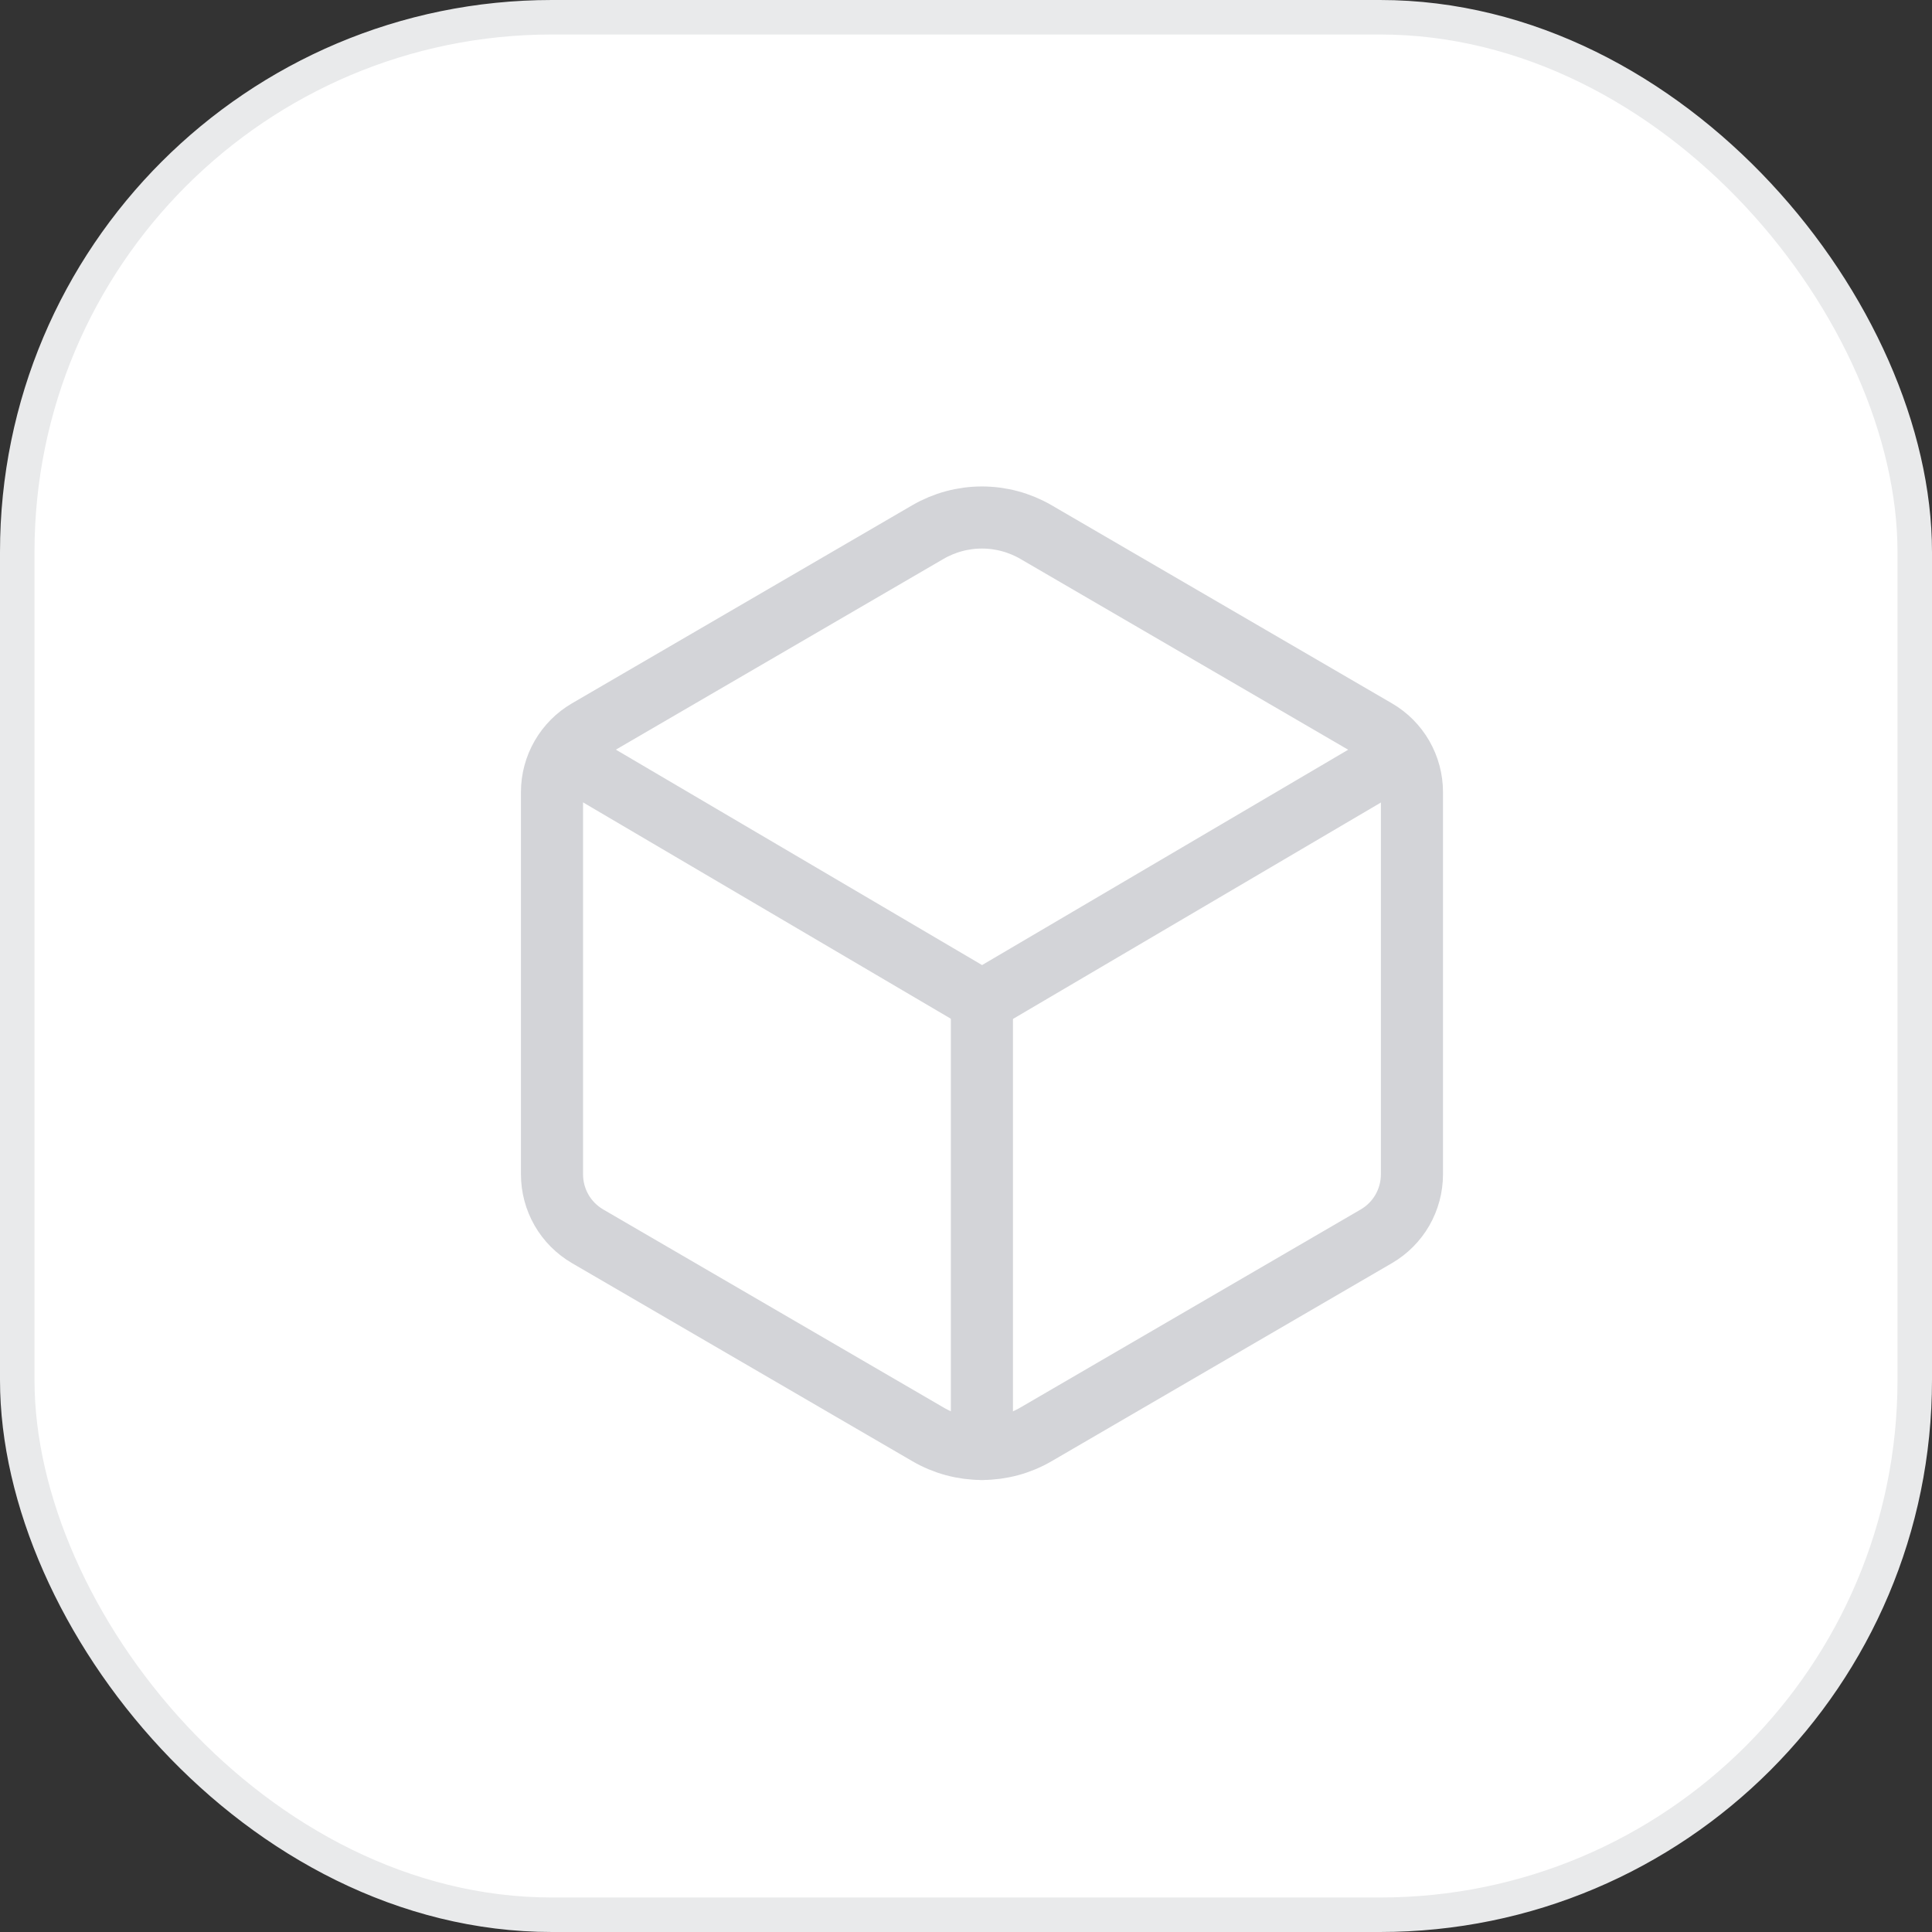
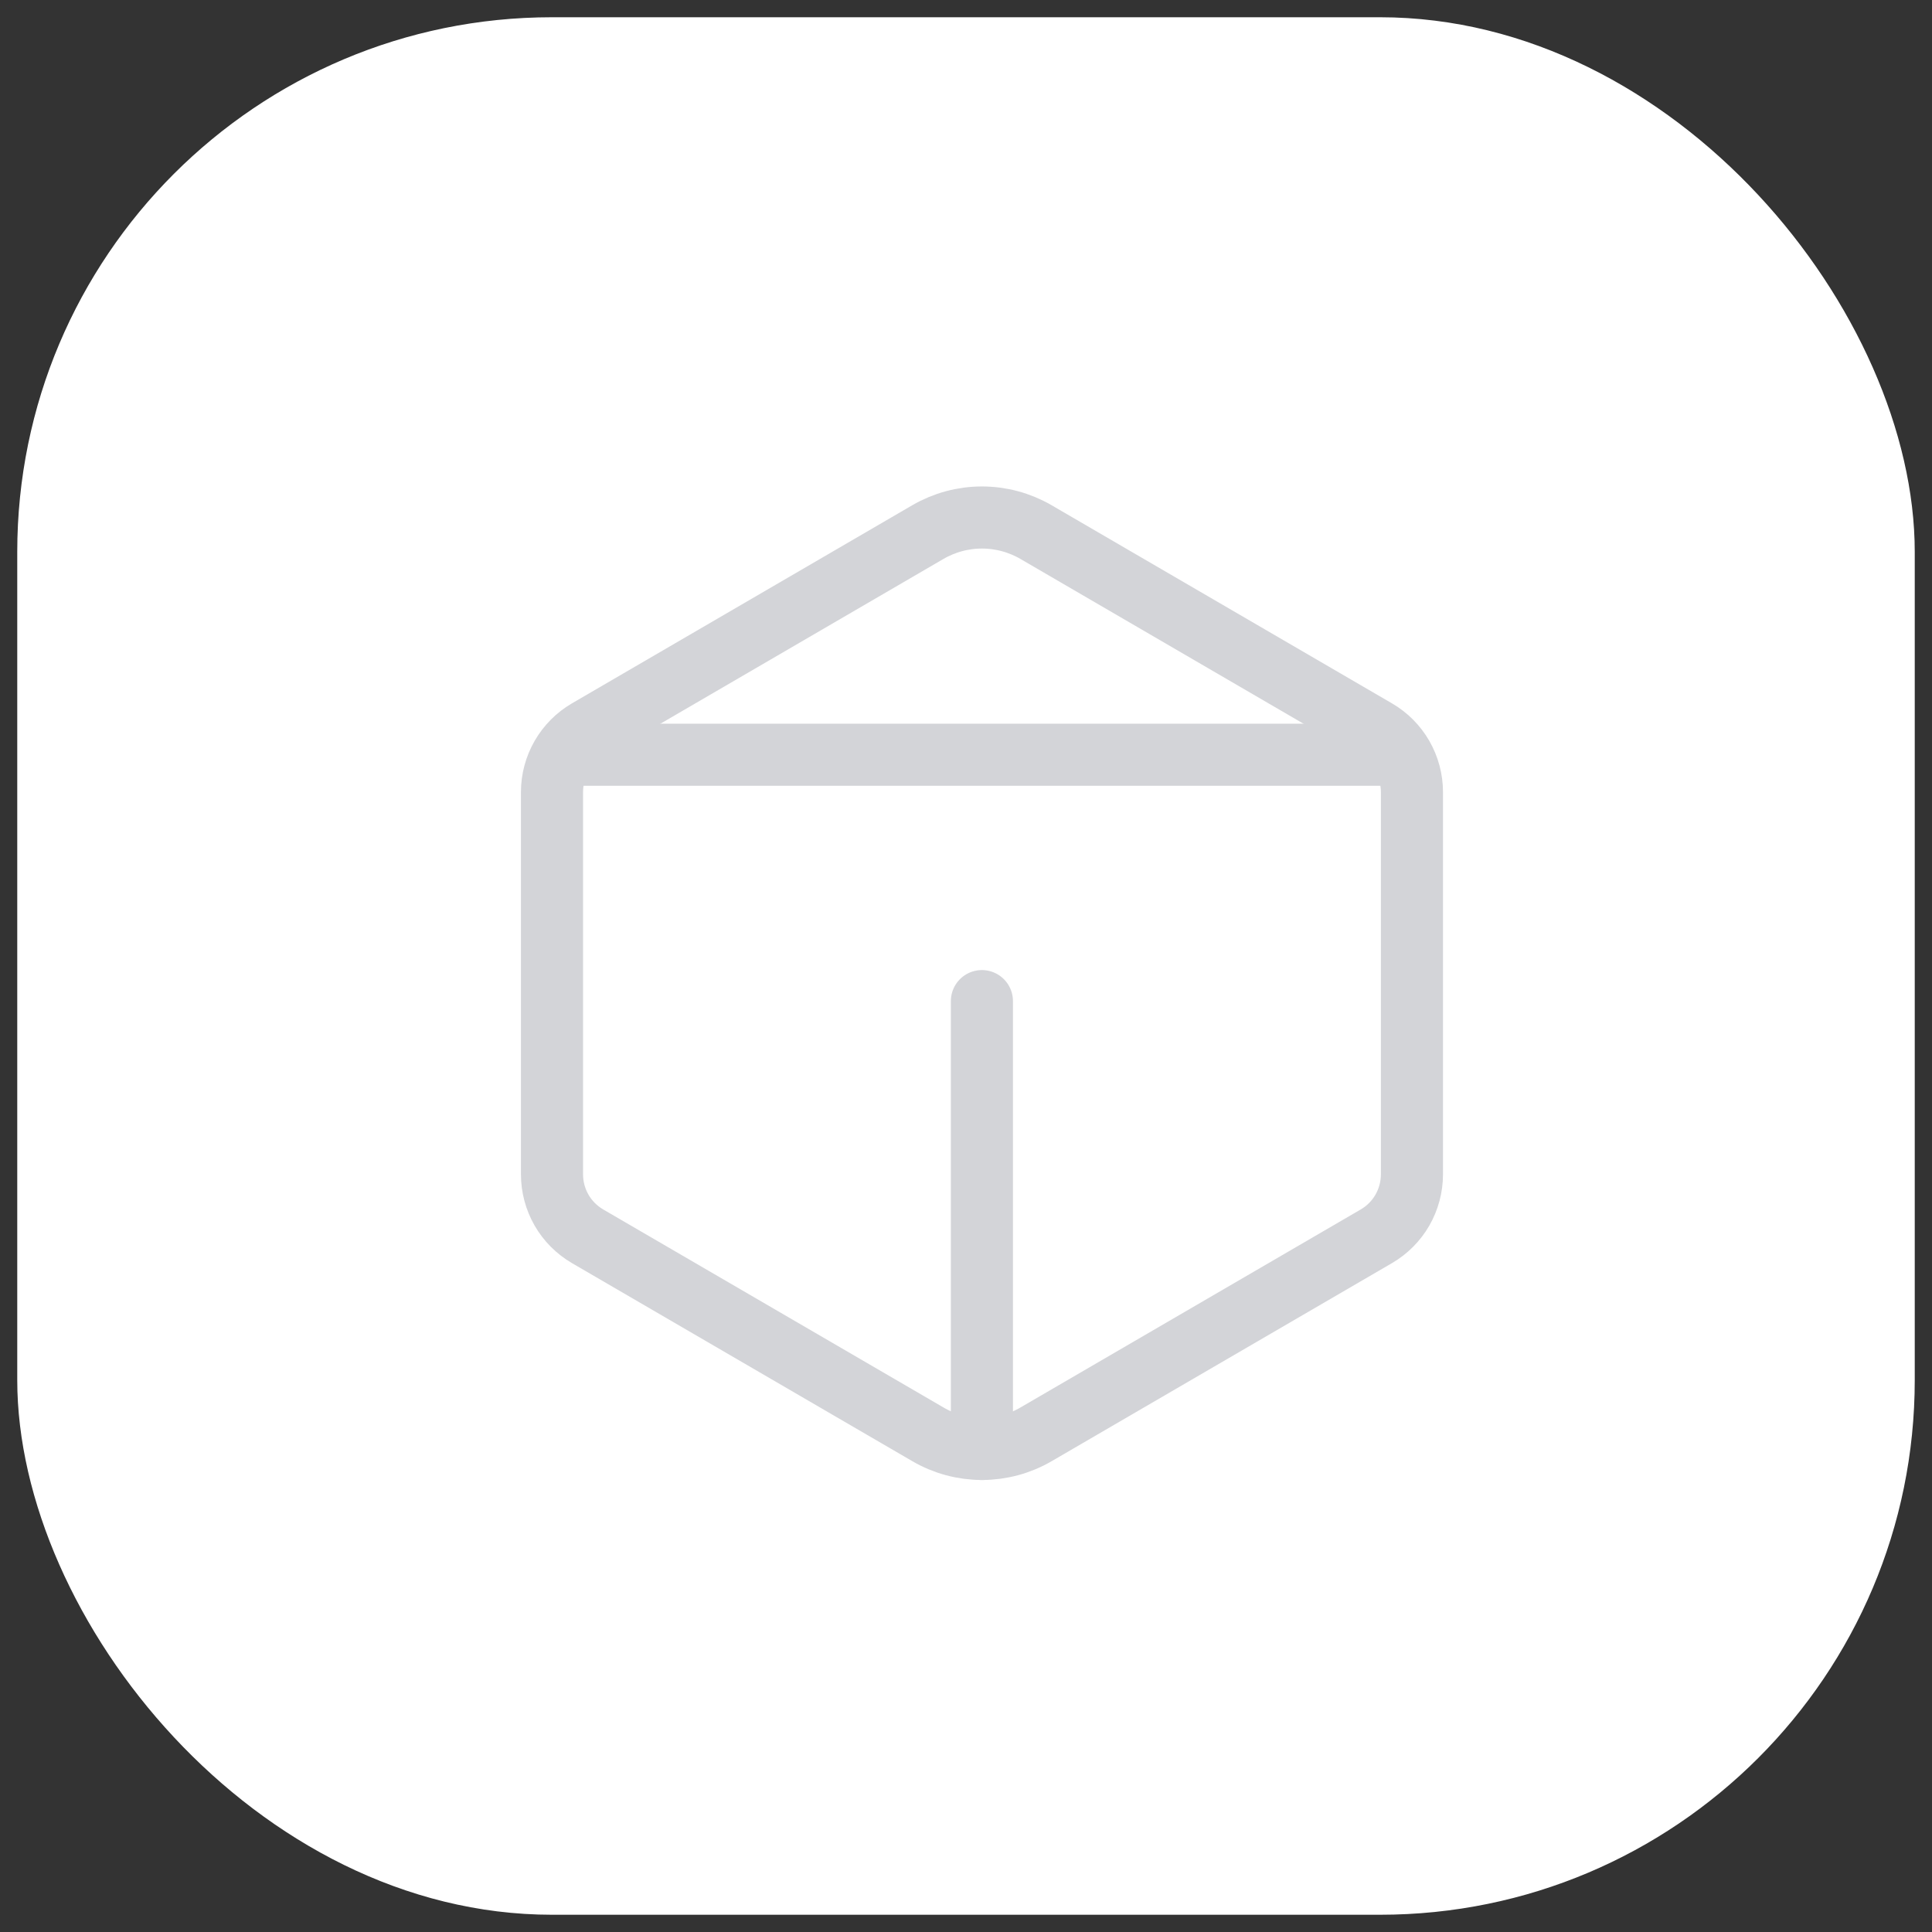
<svg xmlns="http://www.w3.org/2000/svg" width="56" height="56" viewBox="0 0 56 56" fill="none">
  <rect x="0" y="0" width="56" height="56" fill="#333333" stroke="none" />
  <rect x="0.5" y="0.5" width="55" height="55" rx="15.5" fill="white" />
-   <rect x="0.5" y="0.5" width="55" height="55" rx="15.5" stroke="#E9EAEB" />
  <path d="M40.926 34.041V22.957C40.925 22.594 40.83 22.238 40.649 21.923C40.468 21.609 40.208 21.347 39.894 21.165L30.028 15.422C29.552 15.146 29.012 15 28.462 15C27.912 15 27.372 15.146 26.896 15.422L17.031 21.165C16.718 21.347 16.458 21.609 16.277 21.923C16.096 22.238 16 22.594 16 22.957V34.041C16 34.404 16.096 34.76 16.276 35.075C16.457 35.39 16.718 35.651 17.031 35.834L26.898 41.576C27.373 41.853 27.913 41.998 28.463 41.998C29.013 41.998 29.554 41.853 30.029 41.576L39.895 35.834C40.209 35.651 40.469 35.389 40.65 35.075C40.83 34.76 40.925 34.404 40.926 34.041Z" stroke="#D3D4D8" stroke-width="1.8" stroke-linecap="round" stroke-linejoin="round" />
-   <path d="M16.328 21.877L28.466 29.017L40.605 21.877" stroke="#D3D4D8" stroke-width="1.8" stroke-linecap="round" stroke-linejoin="round" />
+   <path d="M16.328 21.877L40.605 21.877" stroke="#D3D4D8" stroke-width="1.8" stroke-linecap="round" stroke-linejoin="round" />
  <path d="M28.461 42V29.018" stroke="#D3D4D8" stroke-width="1.8" stroke-linecap="round" stroke-linejoin="round" />
</svg>